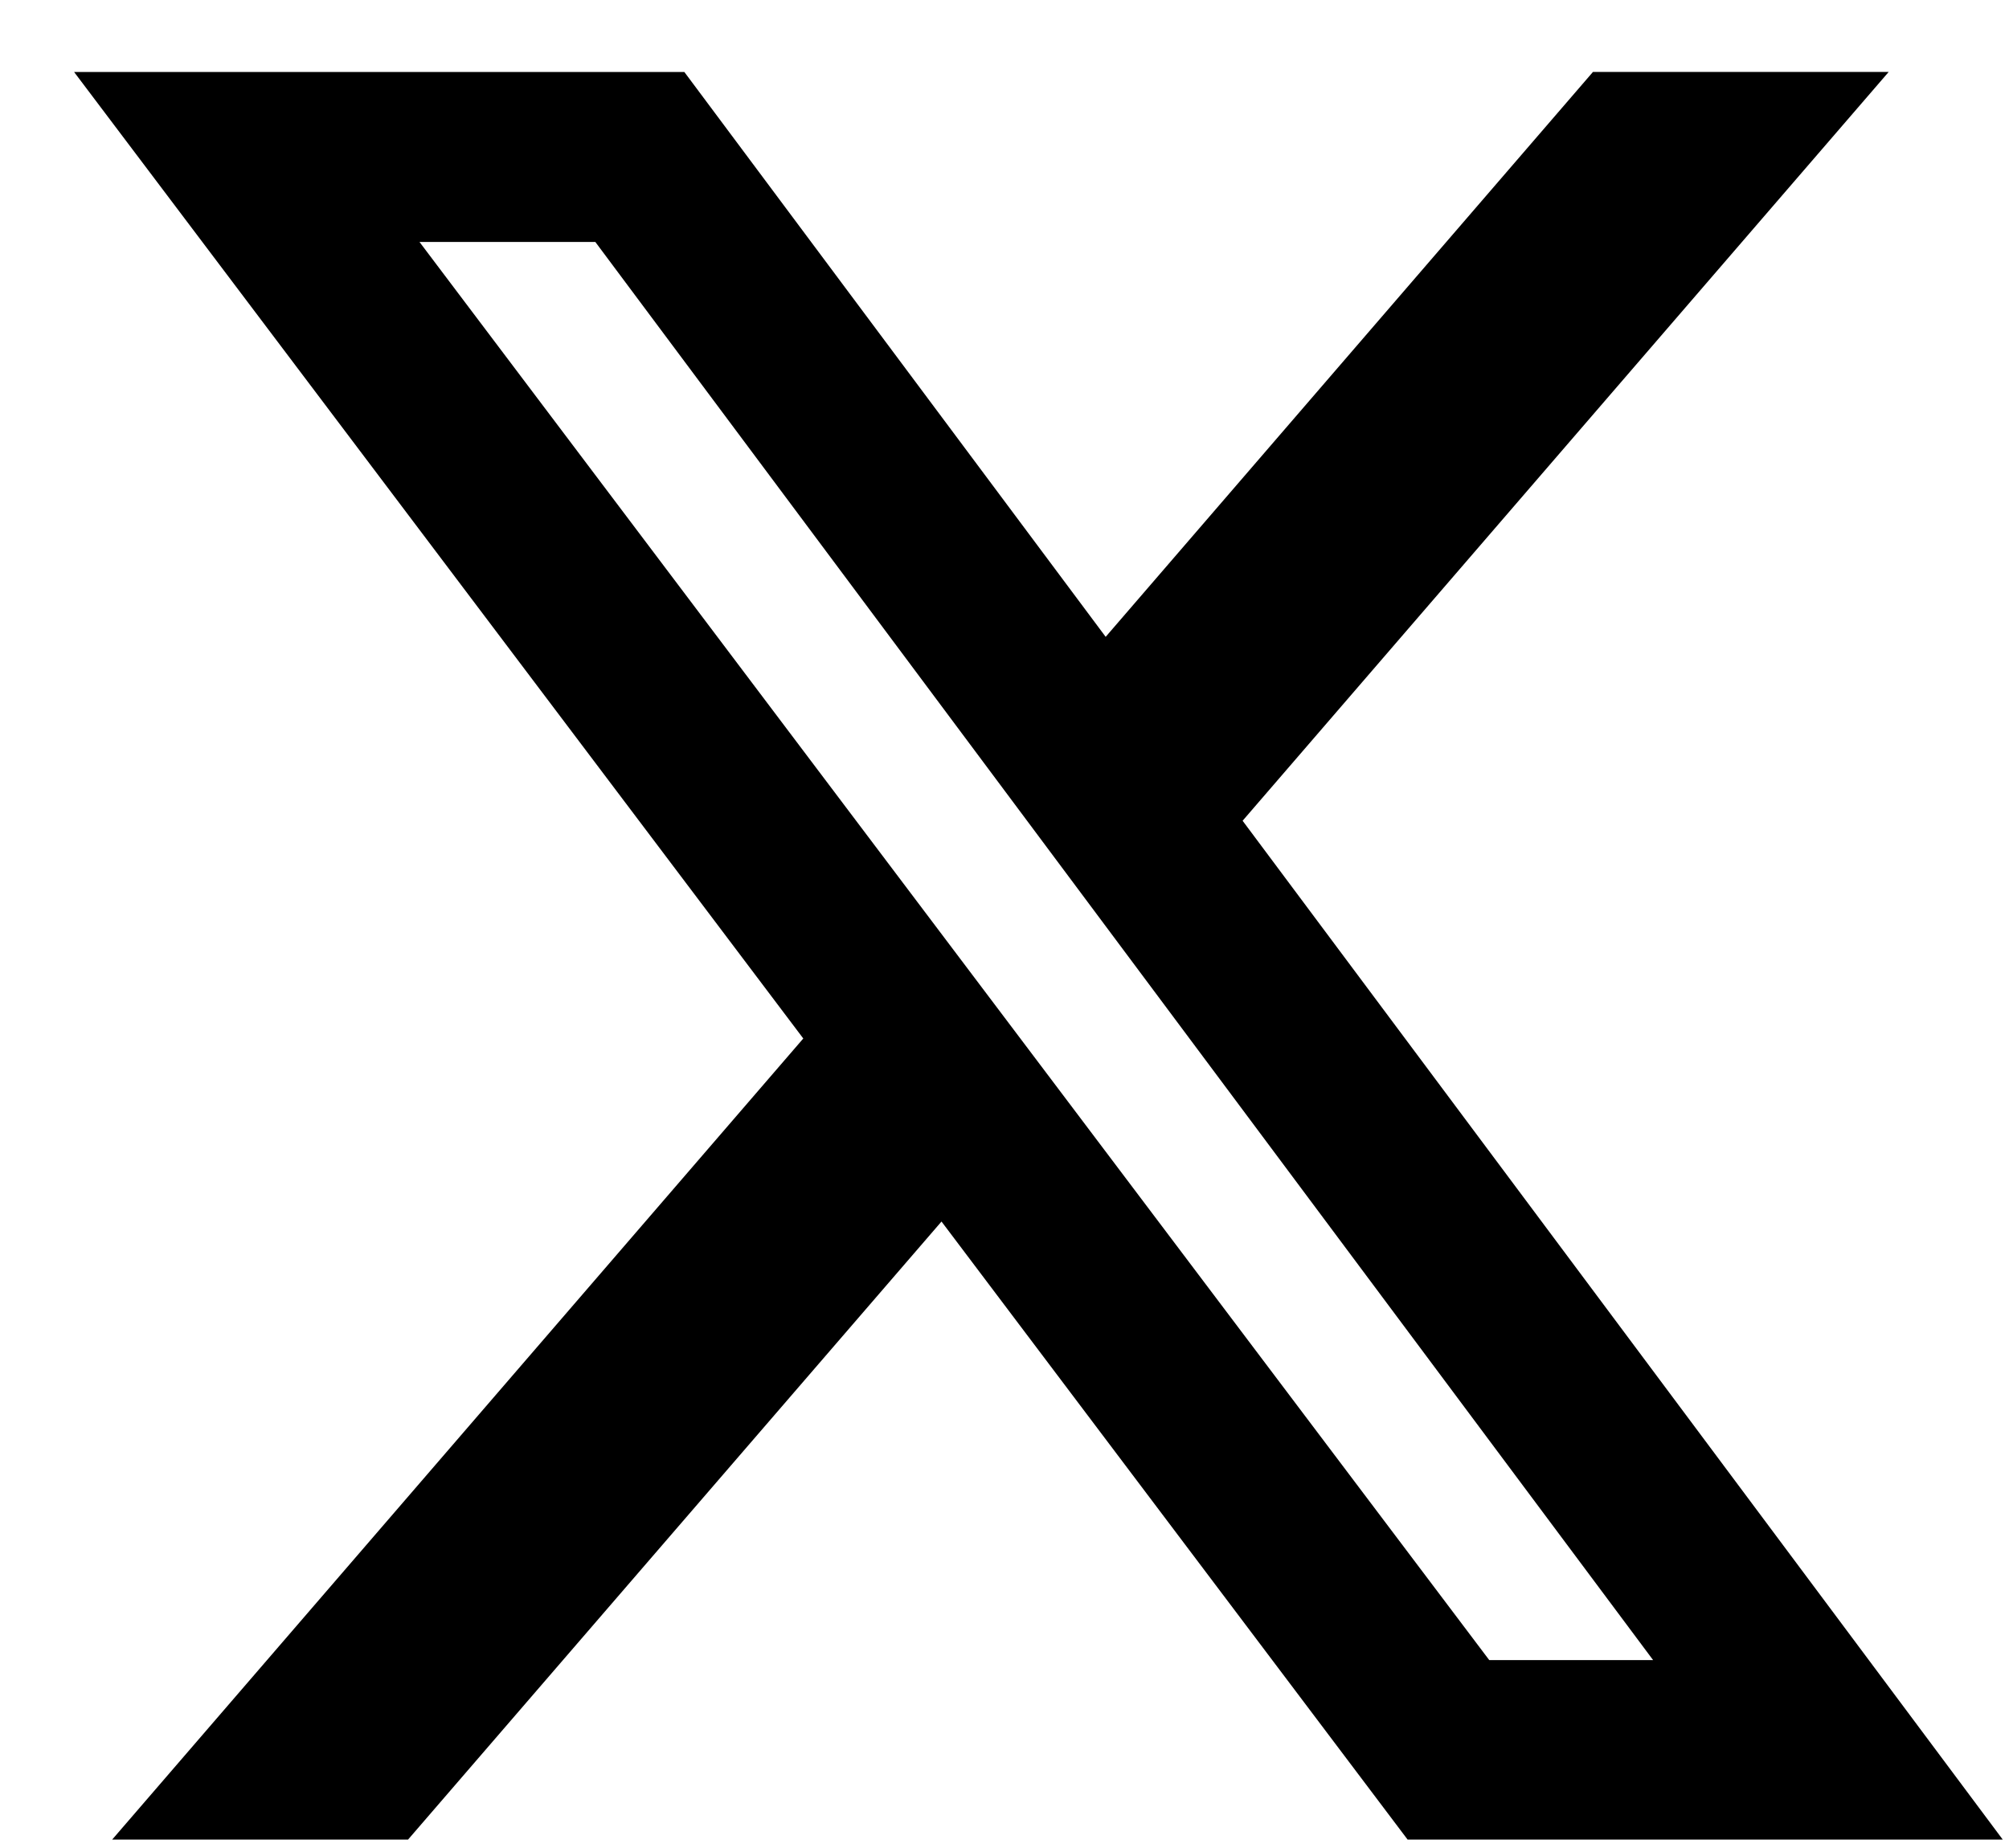
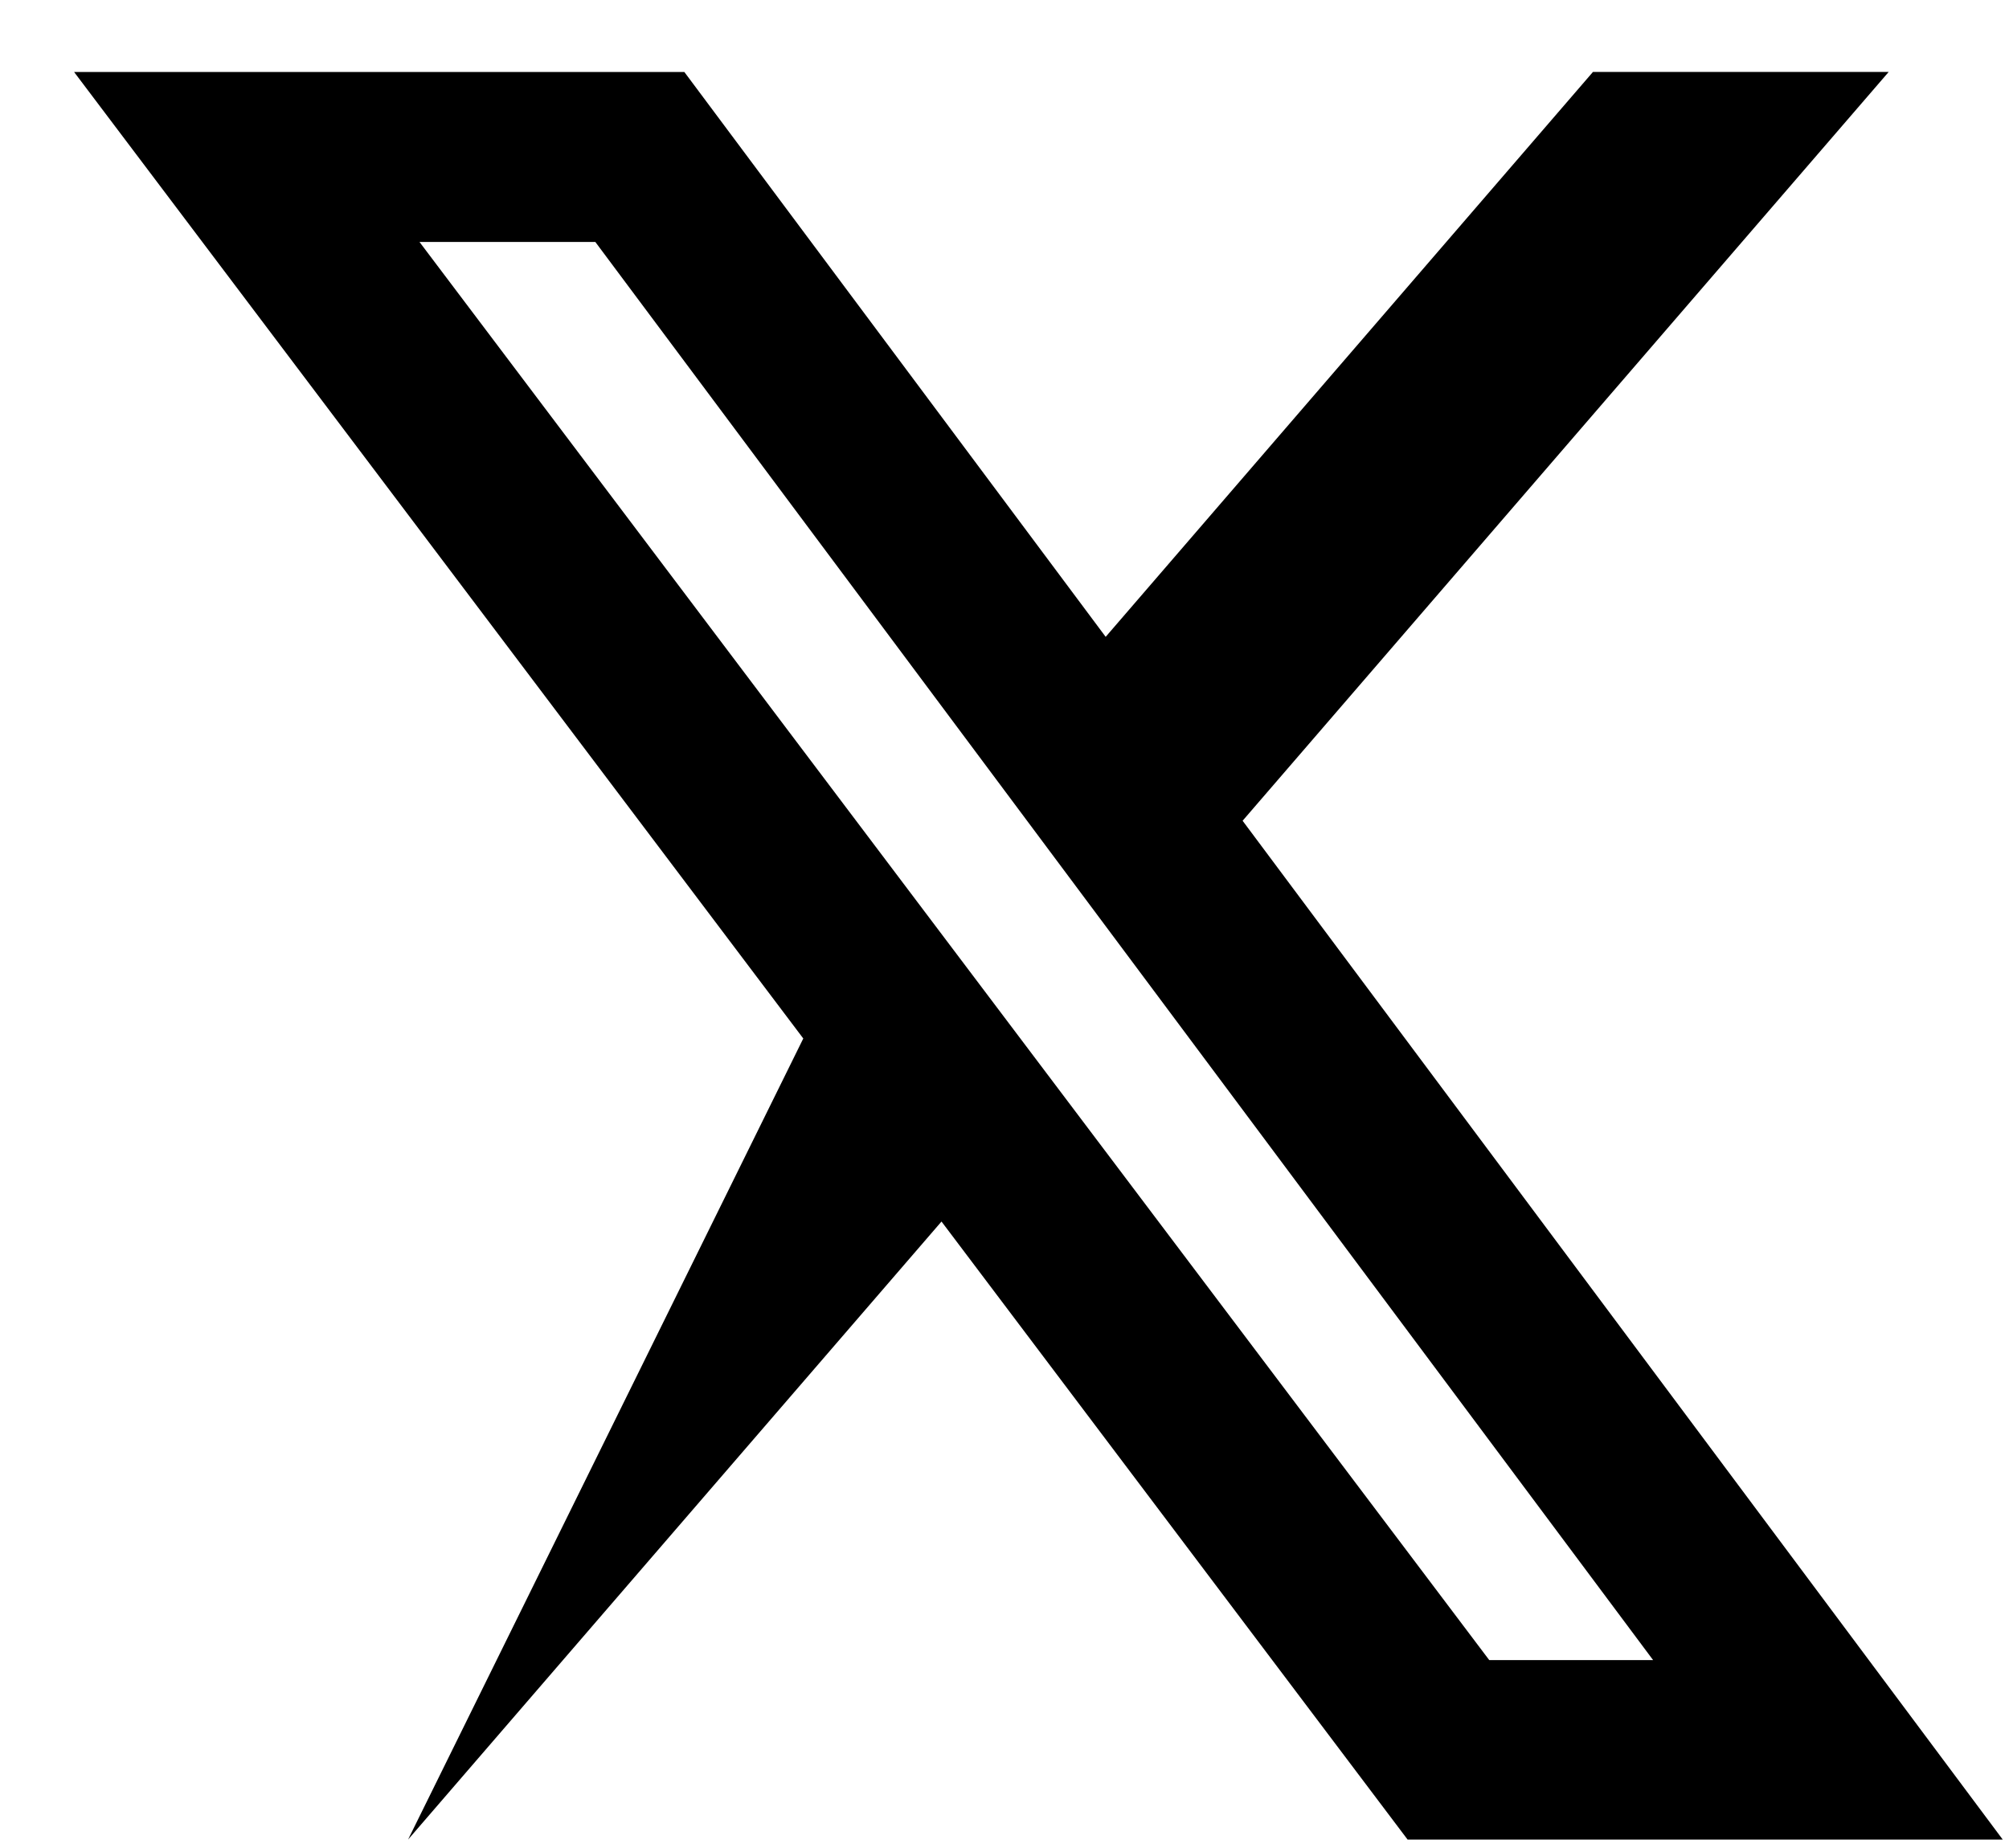
<svg xmlns="http://www.w3.org/2000/svg" width="25" height="23" viewBox="0 0 25 23" fill="none">
-   <path d="M19.823 0.895H23.503L15.463 10.215L24.922 22.895H17.516L11.716 15.203L5.078 22.895H1.396L9.996 12.925L0.922 0.896H8.516L13.759 7.926L19.823 0.895ZM18.532 20.661H20.571L7.408 3.011H5.22L18.532 20.661Z" fill="black" />
+   <path d="M19.823 0.895H23.503L15.463 10.215L24.922 22.895H17.516L11.716 15.203L5.078 22.895L9.996 12.925L0.922 0.896H8.516L13.759 7.926L19.823 0.895ZM18.532 20.661H20.571L7.408 3.011H5.22L18.532 20.661Z" fill="black" />
</svg>